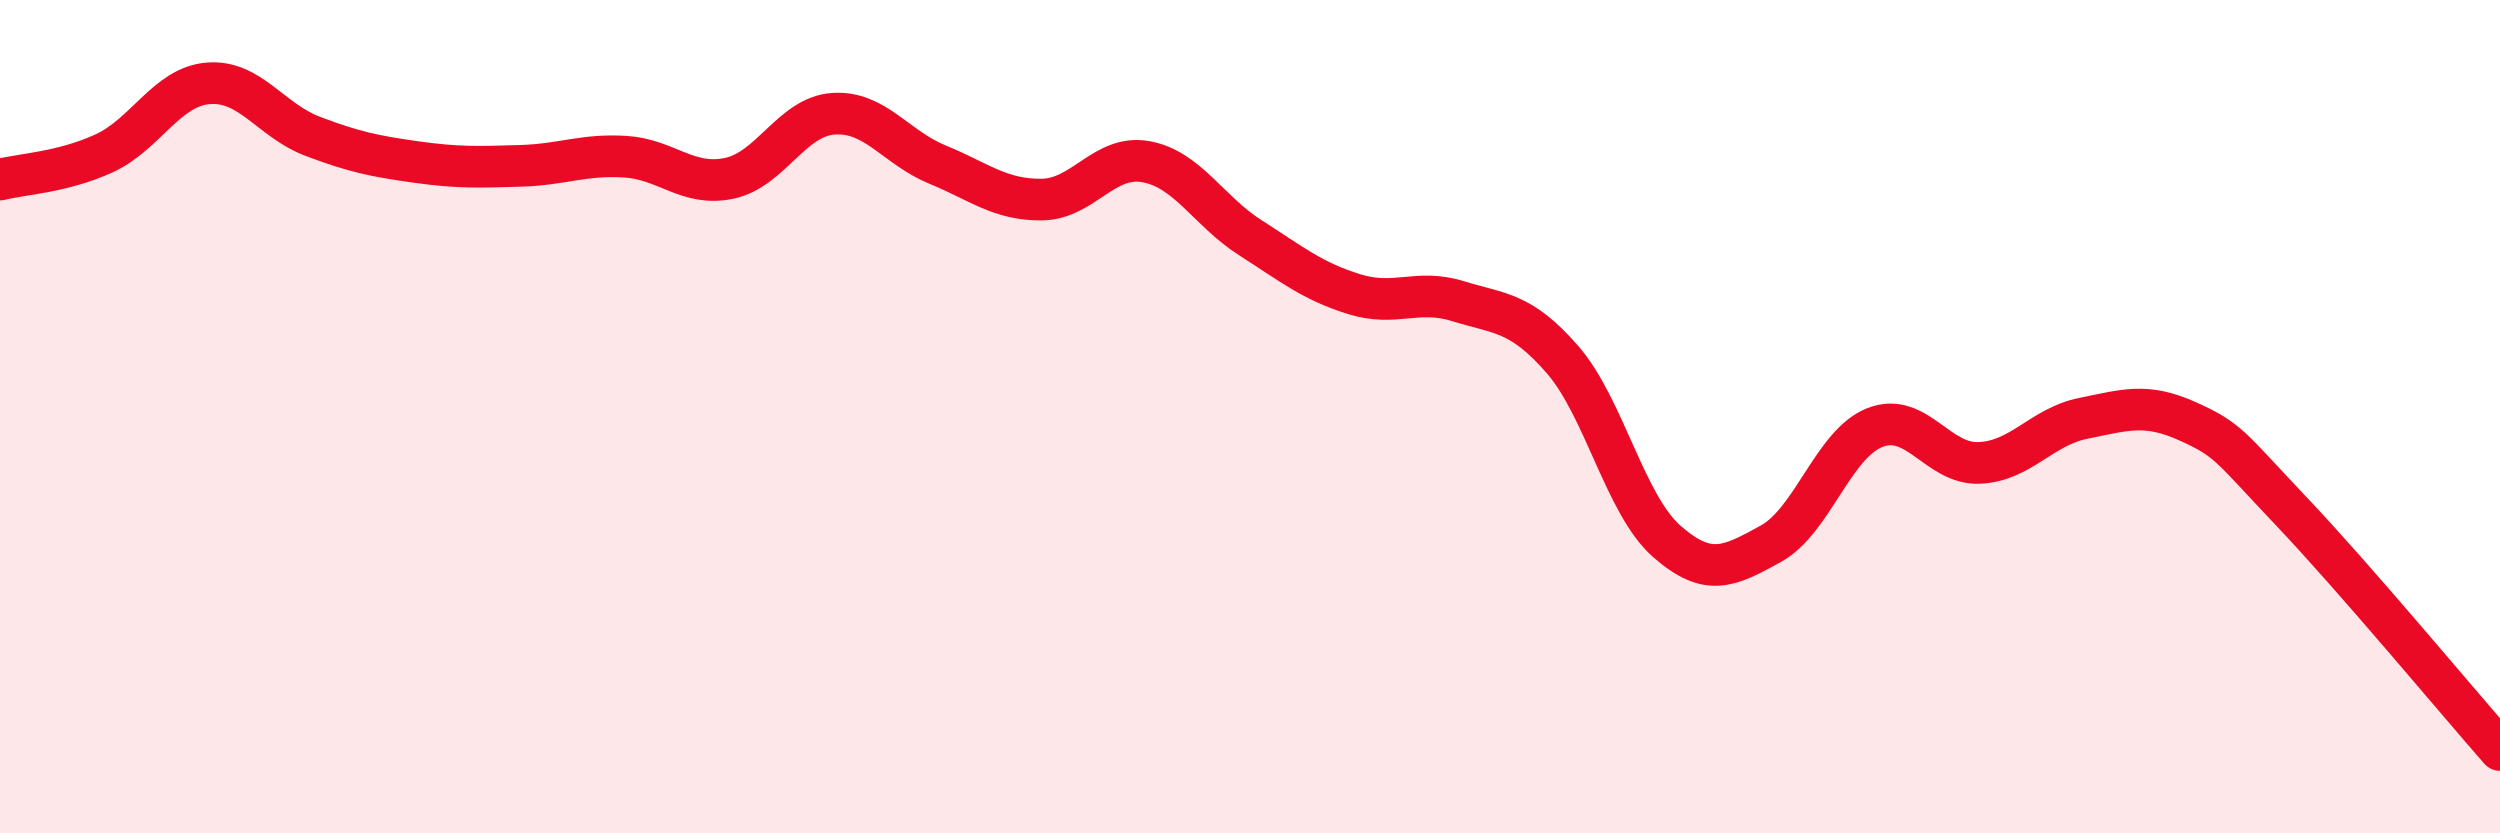
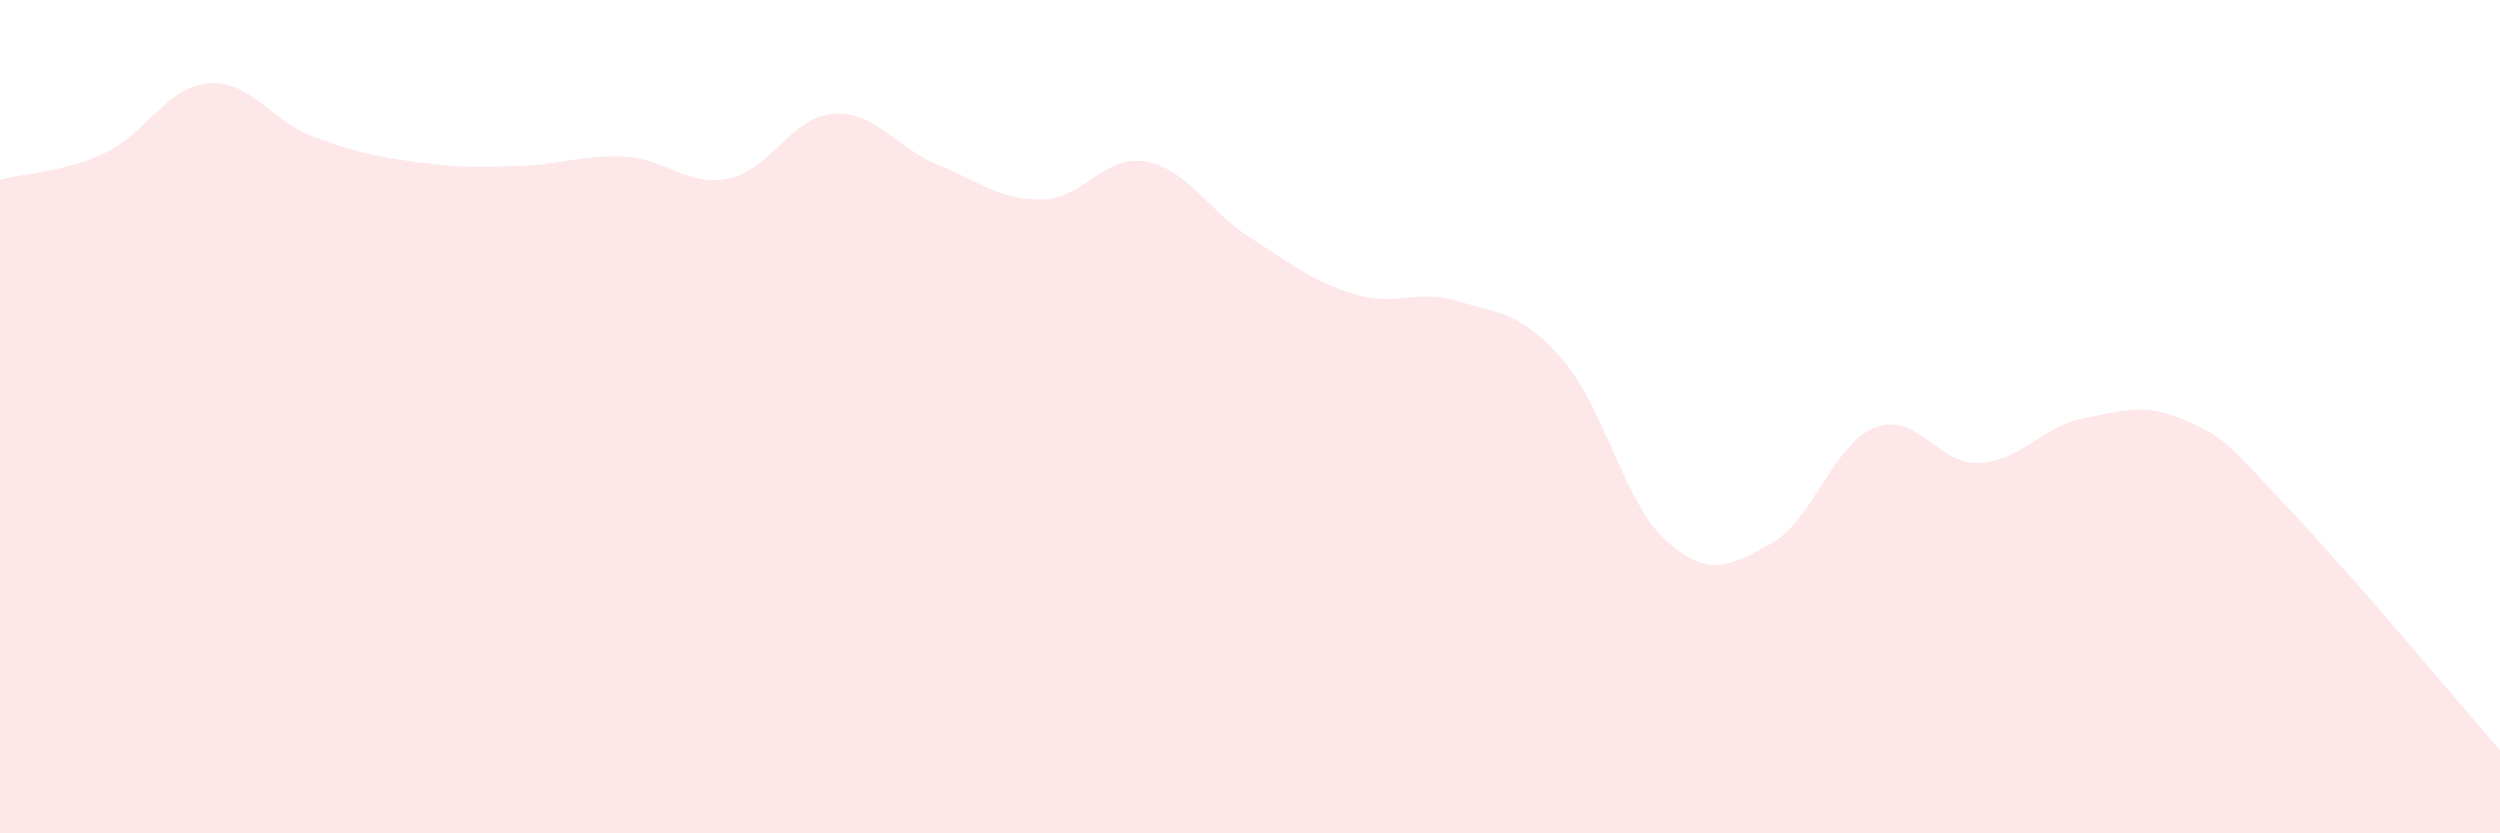
<svg xmlns="http://www.w3.org/2000/svg" width="60" height="20" viewBox="0 0 60 20">
  <path d="M 0,4.31 C 0.5,4.18 1.5,4.14 2.5,3.68 C 3.5,3.22 4,2.08 5,2 C 6,1.92 6.5,2.89 7.5,3.27 C 8.5,3.65 9,3.75 10,3.89 C 11,4.03 11.5,4.01 12.5,3.98 C 13.5,3.95 14,3.7 15,3.76 C 16,3.82 16.5,4.49 17.5,4.28 C 18.5,4.07 19,2.8 20,2.73 C 21,2.66 21.5,3.54 22.5,3.95 C 23.5,4.36 24,4.8 25,4.79 C 26,4.78 26.5,3.7 27.5,3.88 C 28.5,4.06 29,5.06 30,5.7 C 31,6.34 31.5,6.75 32.5,7.06 C 33.5,7.37 34,6.92 35,7.23 C 36,7.54 36.5,7.48 37.5,8.63 C 38.5,9.78 39,12.11 40,12.99 C 41,13.87 41.5,13.6 42.5,13.05 C 43.5,12.5 44,10.65 45,10.26 C 46,9.87 46.5,11.15 47.5,11.11 C 48.5,11.07 49,10.24 50,10.04 C 51,9.84 51.5,9.66 52.5,10.11 C 53.5,10.56 53.5,10.7 55,12.28 C 56.5,13.86 59,16.86 60,18L60 20L0 20Z" fill="#EB0A25" opacity="0.1" stroke-linecap="round" stroke-linejoin="round" />
-   <path d="M 0,4.31 C 0.5,4.18 1.5,4.14 2.5,3.68 C 3.5,3.22 4,2.08 5,2 C 6,1.92 6.5,2.89 7.5,3.27 C 8.5,3.65 9,3.75 10,3.89 C 11,4.03 11.5,4.01 12.5,3.98 C 13.5,3.95 14,3.7 15,3.76 C 16,3.82 16.5,4.49 17.5,4.28 C 18.5,4.07 19,2.8 20,2.73 C 21,2.66 21.5,3.54 22.5,3.95 C 23.5,4.36 24,4.8 25,4.79 C 26,4.78 26.5,3.7 27.5,3.88 C 28.5,4.06 29,5.06 30,5.7 C 31,6.34 31.5,6.75 32.5,7.06 C 33.5,7.37 34,6.92 35,7.23 C 36,7.54 36.5,7.48 37.5,8.63 C 38.5,9.78 39,12.11 40,12.99 C 41,13.87 41.5,13.6 42.5,13.05 C 43.5,12.5 44,10.65 45,10.26 C 46,9.87 46.5,11.15 47.5,11.11 C 48.5,11.07 49,10.24 50,10.04 C 51,9.84 51.5,9.66 52.5,10.11 C 53.5,10.56 53.5,10.7 55,12.28 C 56.5,13.86 59,16.86 60,18" stroke="#EB0A25" stroke-width="1" fill="none" stroke-linecap="round" stroke-linejoin="round" />
</svg>